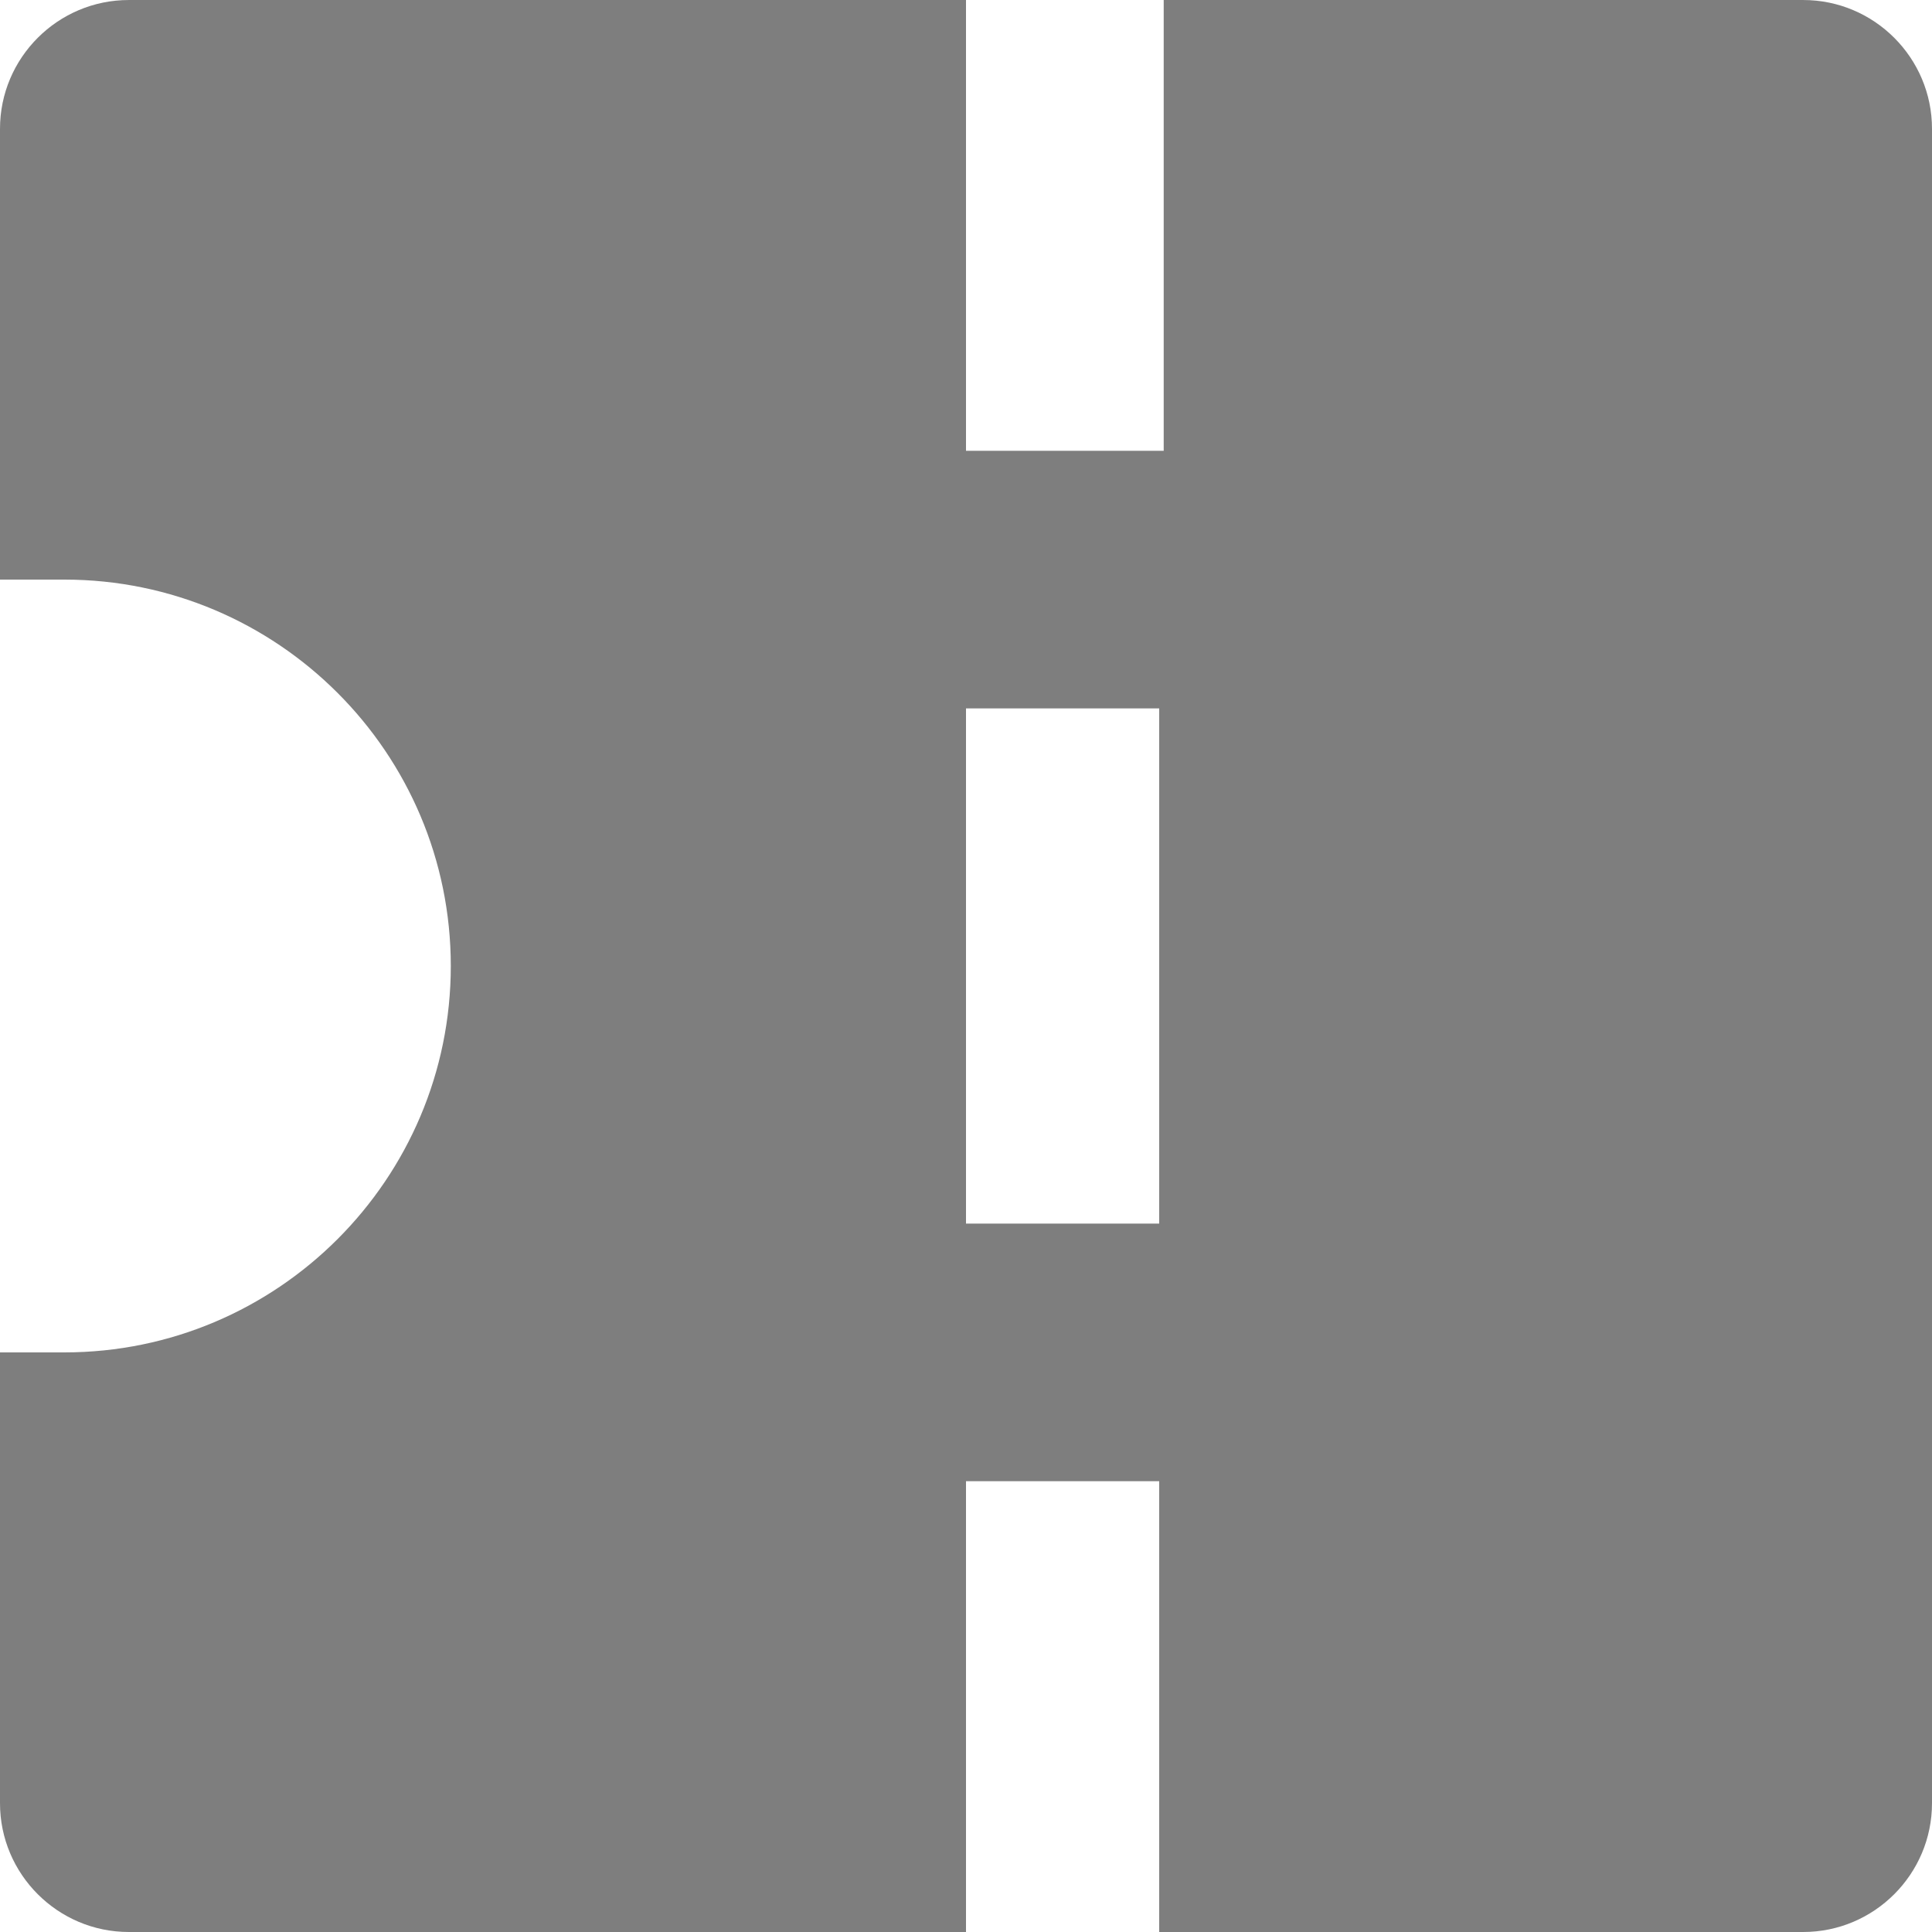
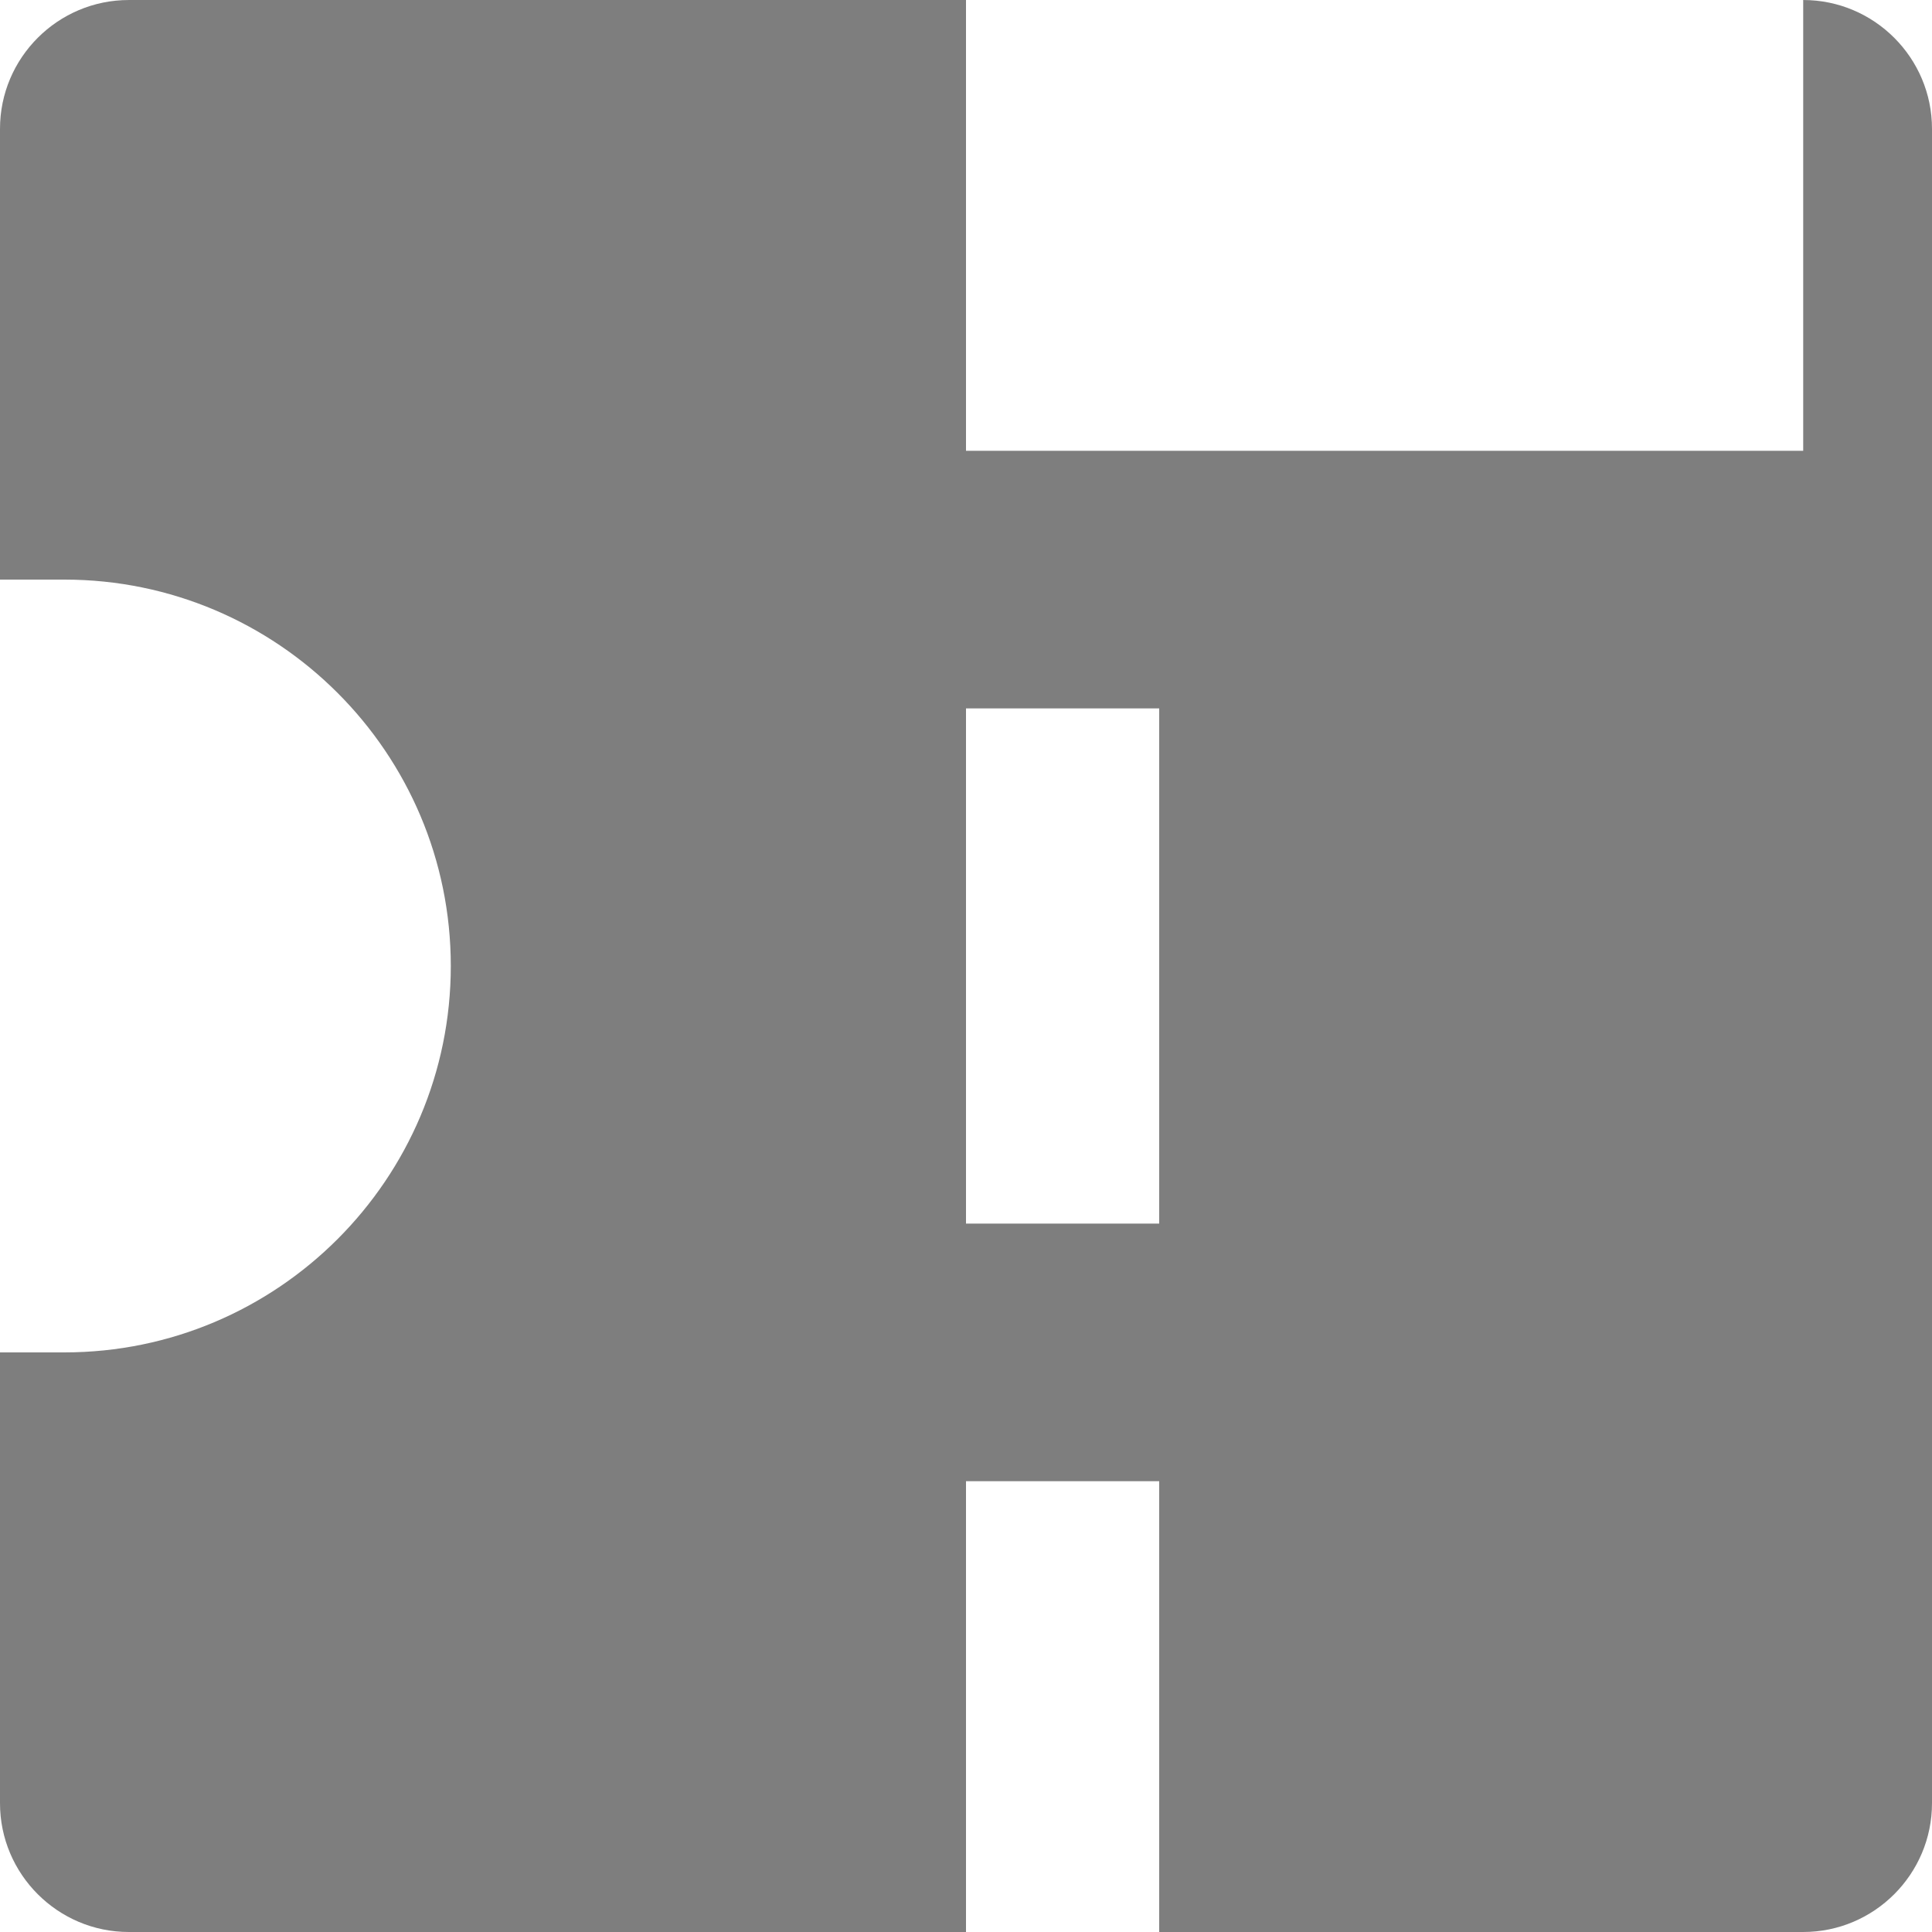
<svg xmlns="http://www.w3.org/2000/svg" width="12" height="12" viewBox="0 0 12 12" fill="none">
-   <path d="M11.2 7.9155e-05H7.228V2.8C7.228 2.8 7.049 2.8 6.828 2.8C6.608 2.8 6 2.8 6 2.8V0L0.8 7.9155e-05C0.359 7.9155e-05 0 0.359 0 0.8V3.6H0.4C1.724 3.6 2.8 4.676 2.8 6C2.8 7.324 1.724 8.4 0.4 8.4H0V11.2C0 11.641 0.359 12 0.8 12H6V9.2C6 9.2 6.579 9.2 6.8 9.2C7.021 9.2 7.2 9.2 7.2 9.2V12H11.2C11.641 12 12 11.641 12 11.2V0.8C12 0.359 11.641 7.9155e-05 11.2 7.9155e-05ZM7.2 7.6C7.2 7.6 7.021 7.6 6.8 7.6C6.579 7.6 6 7.6 6 7.6V4.4C6 4.4 6.579 4.4 6.8 4.4C7.021 4.4 7.2 4.4 7.2 4.4V7.6Z" fill="#7E7E7E" />
+   <path d="M11.2 7.9155e-05V2.8C7.228 2.8 7.049 2.8 6.828 2.8C6.608 2.8 6 2.8 6 2.8V0L0.8 7.9155e-05C0.359 7.9155e-05 0 0.359 0 0.8V3.6H0.4C1.724 3.6 2.8 4.676 2.8 6C2.8 7.324 1.724 8.4 0.4 8.4H0V11.2C0 11.641 0.359 12 0.8 12H6V9.2C6 9.2 6.579 9.2 6.8 9.2C7.021 9.2 7.2 9.2 7.2 9.2V12H11.2C11.641 12 12 11.641 12 11.2V0.8C12 0.359 11.641 7.9155e-05 11.2 7.9155e-05ZM7.2 7.6C7.2 7.6 7.021 7.6 6.8 7.6C6.579 7.6 6 7.6 6 7.6V4.4C6 4.4 6.579 4.4 6.8 4.4C7.021 4.4 7.2 4.4 7.2 4.4V7.6Z" fill="#7E7E7E" />
</svg>